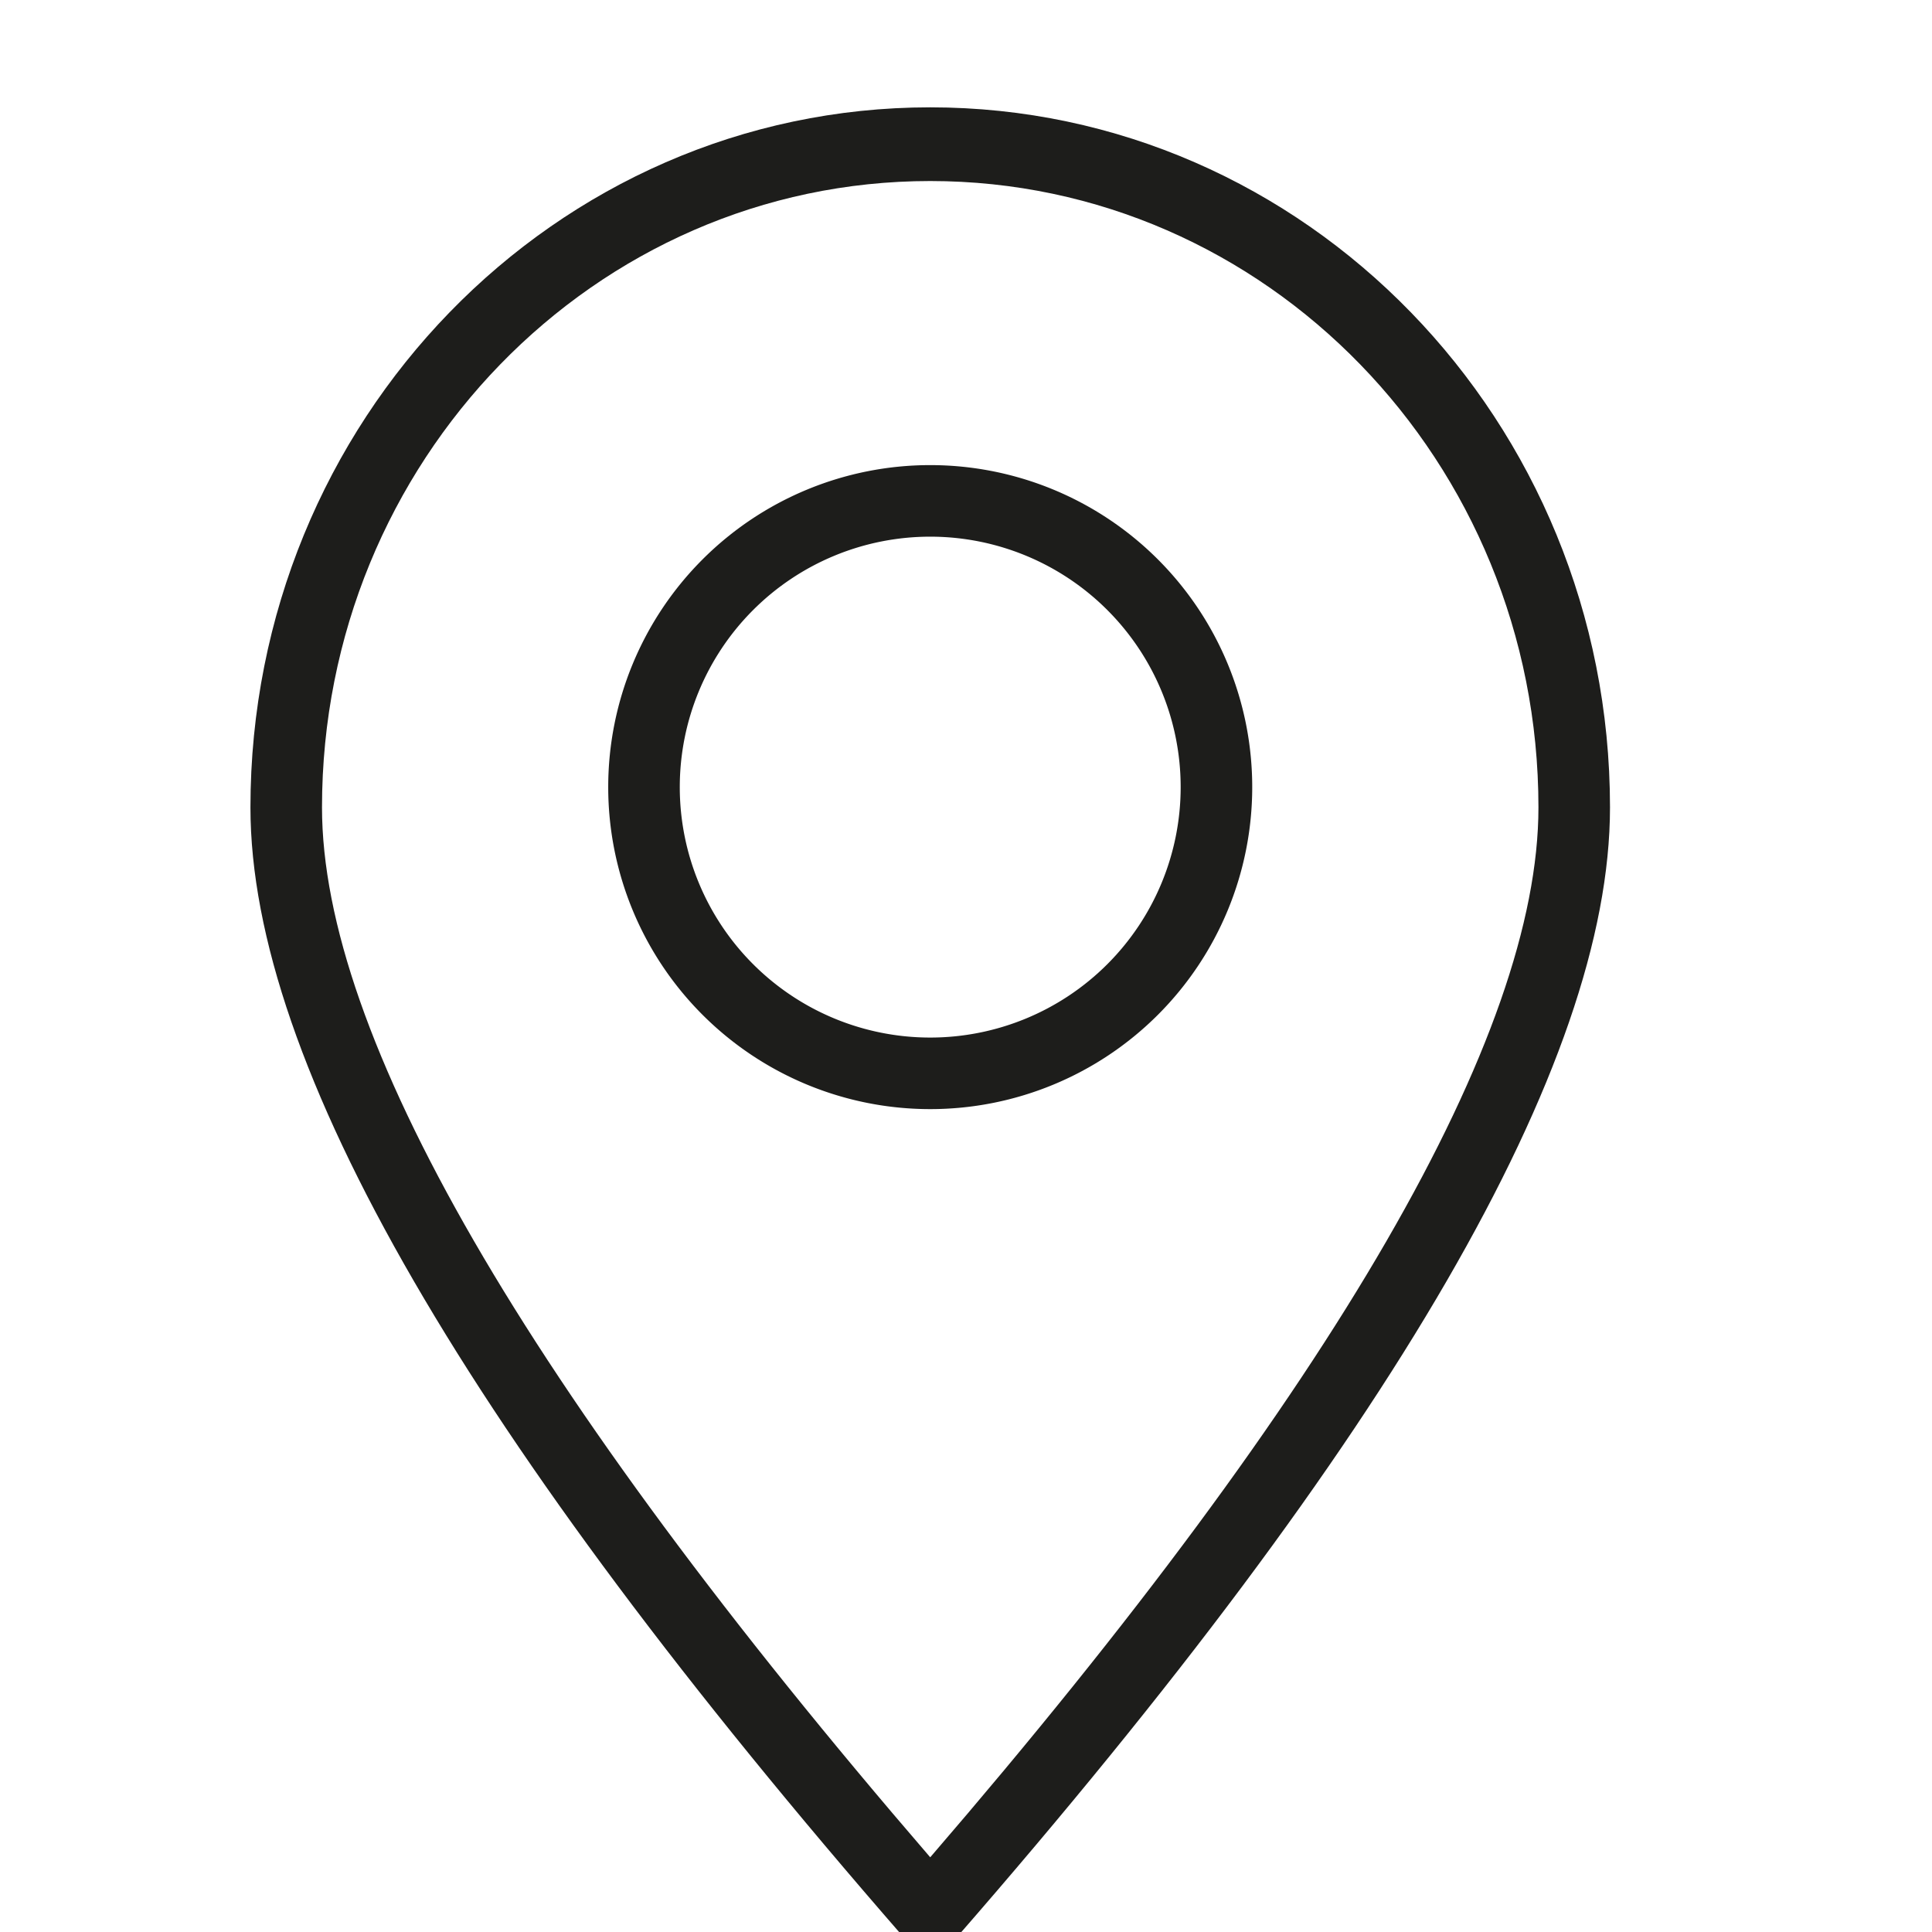
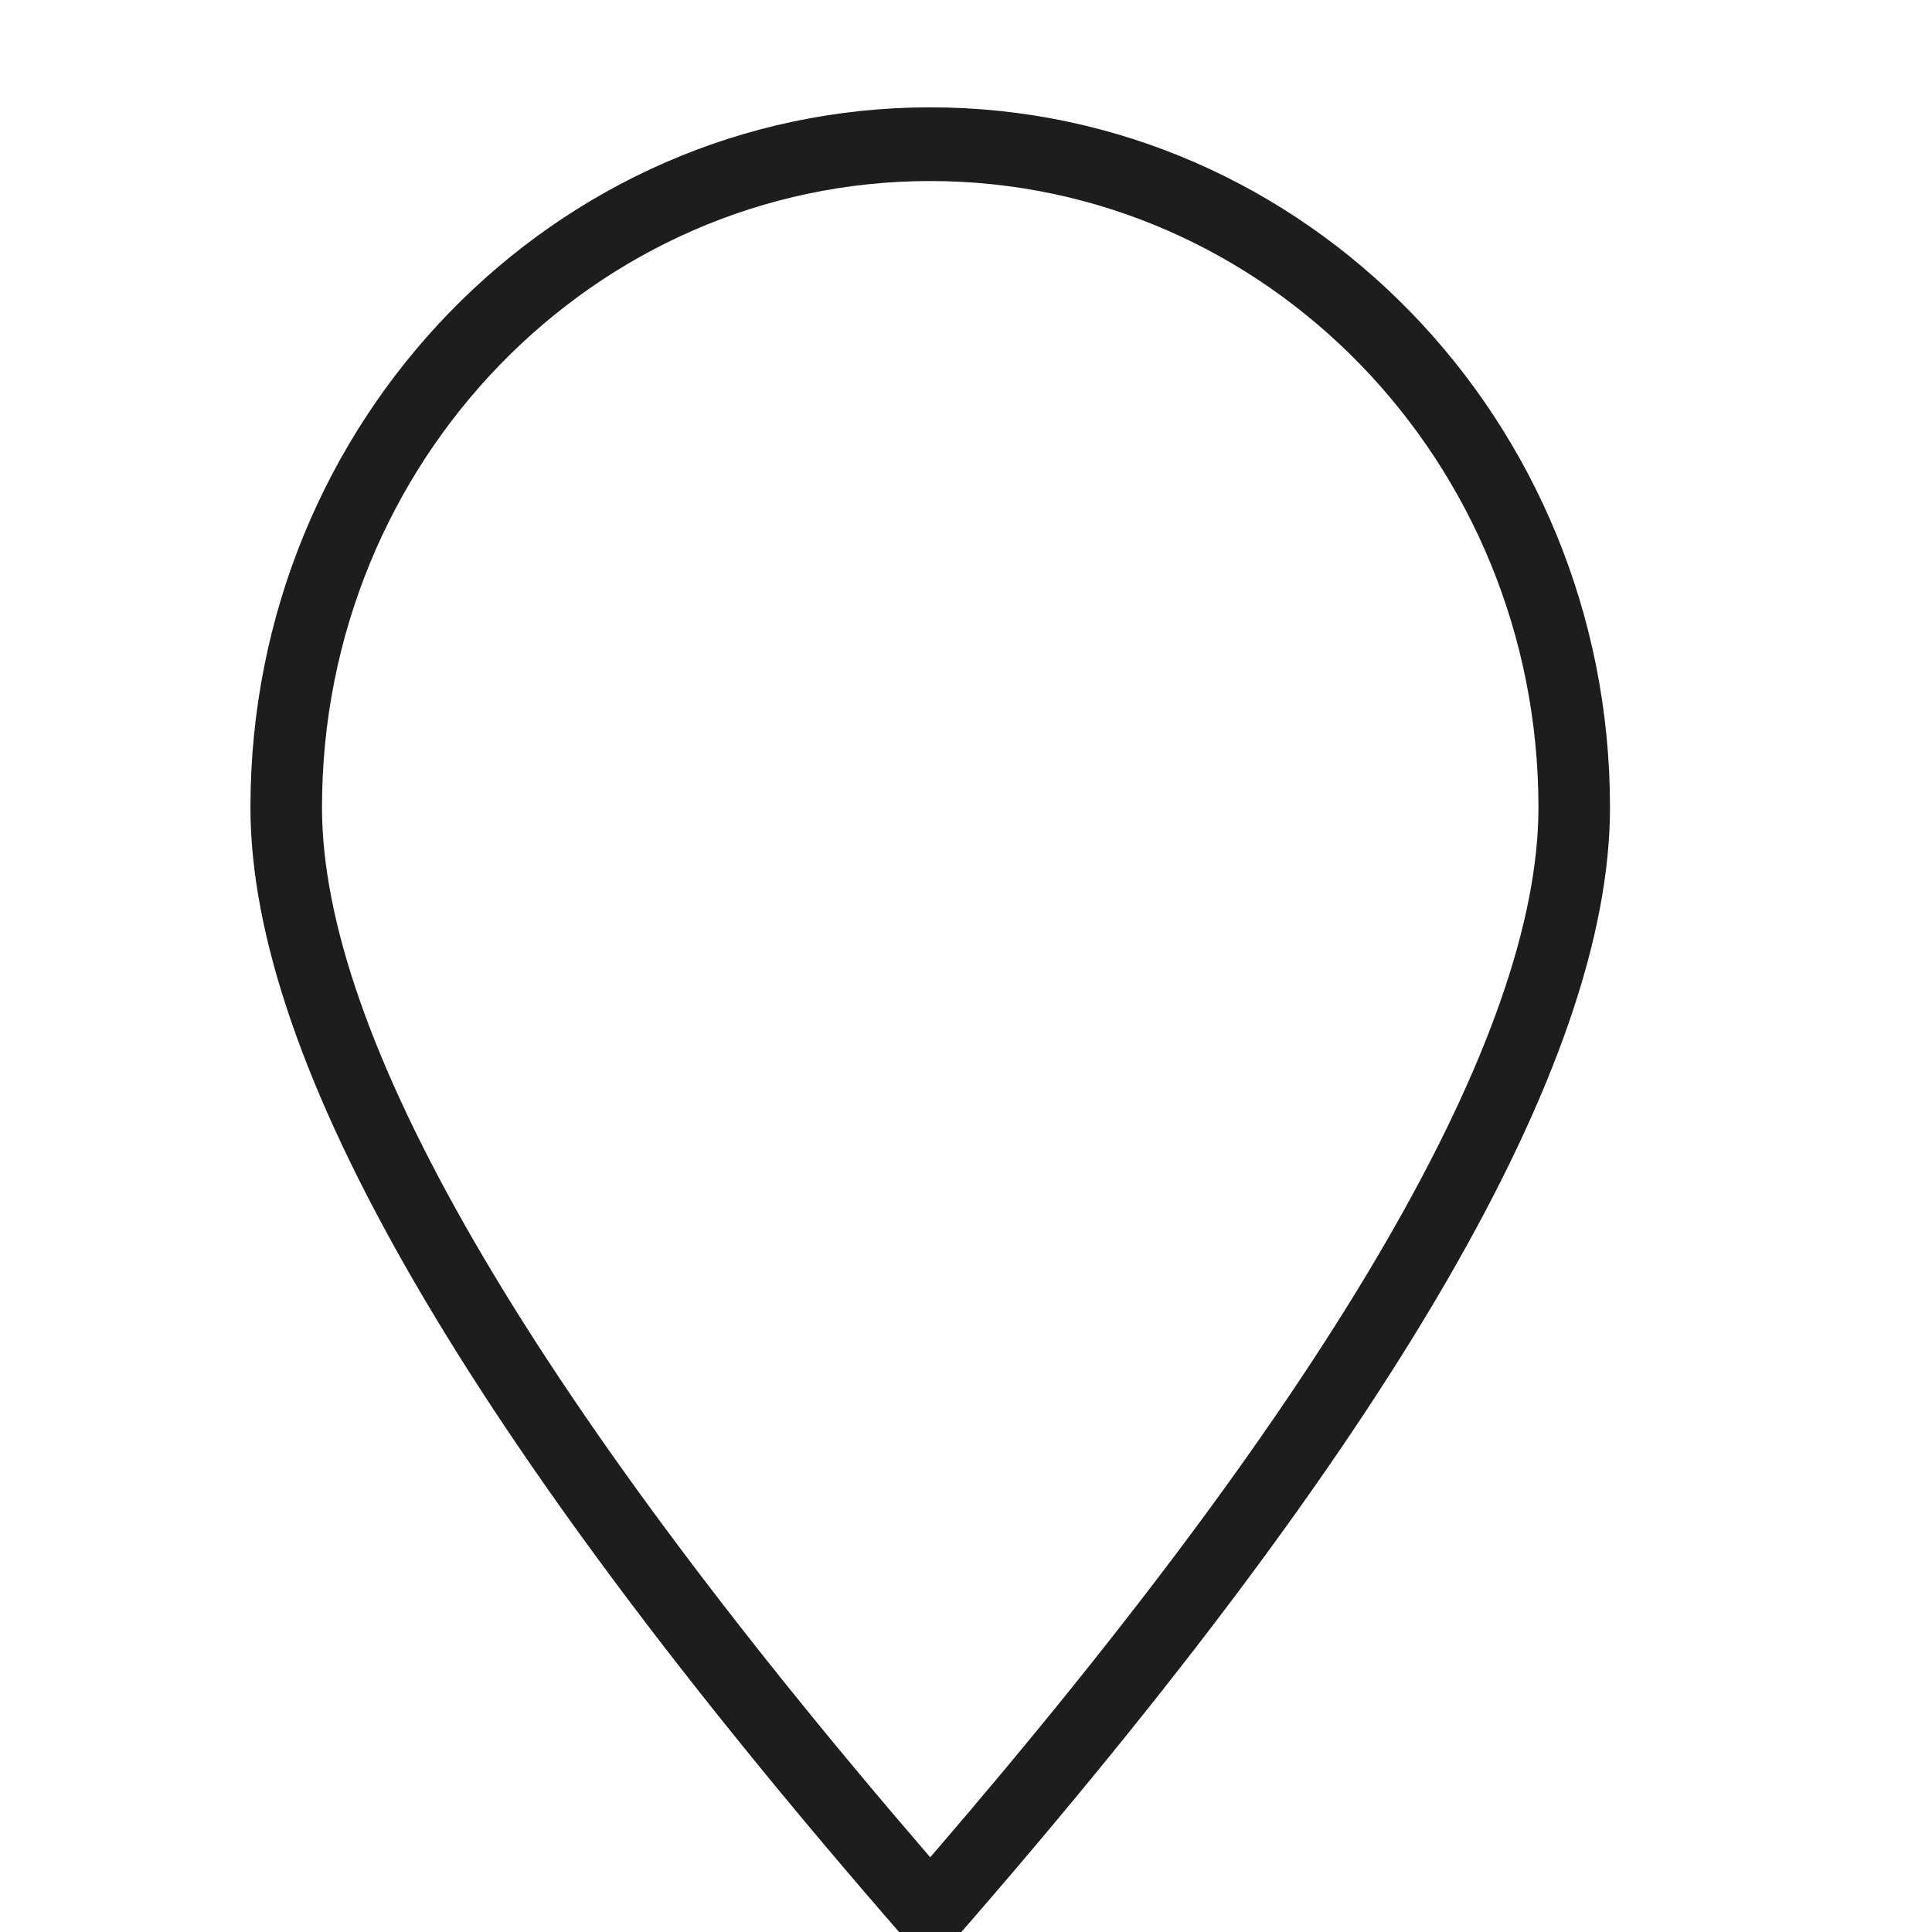
<svg xmlns="http://www.w3.org/2000/svg" width="27" height="27" viewBox="0 0 27 27">
  <g fill="#1D1D1B" fill-rule="nonzero">
    <path d="M13.372 27.073c6.08-6.976 9.128-12.209 9.128-15.79C22.5 5.88 18.247 1.5 13 1.5s-9.5 4.38-9.5 9.783c0 3.581 3.049 8.814 9.128 15.79L13 27.5l.372-.427zM4.5 11.283C4.5 6.449 8.306 2.53 13 2.53s8.5 3.919 8.5 8.753c0 3.174-2.828 8.094-8.5 14.673-5.672-6.579-8.5-11.5-8.5-14.673z" />
-     <path d="M13 15.5a4.5 4.5 0 1 0 0-9 4.5 4.5 0 0 0 0 9zm0-1a3.5 3.5 0 1 1 0-7 3.5 3.5 0 0 1 0 7z" />
  </g>
</svg>